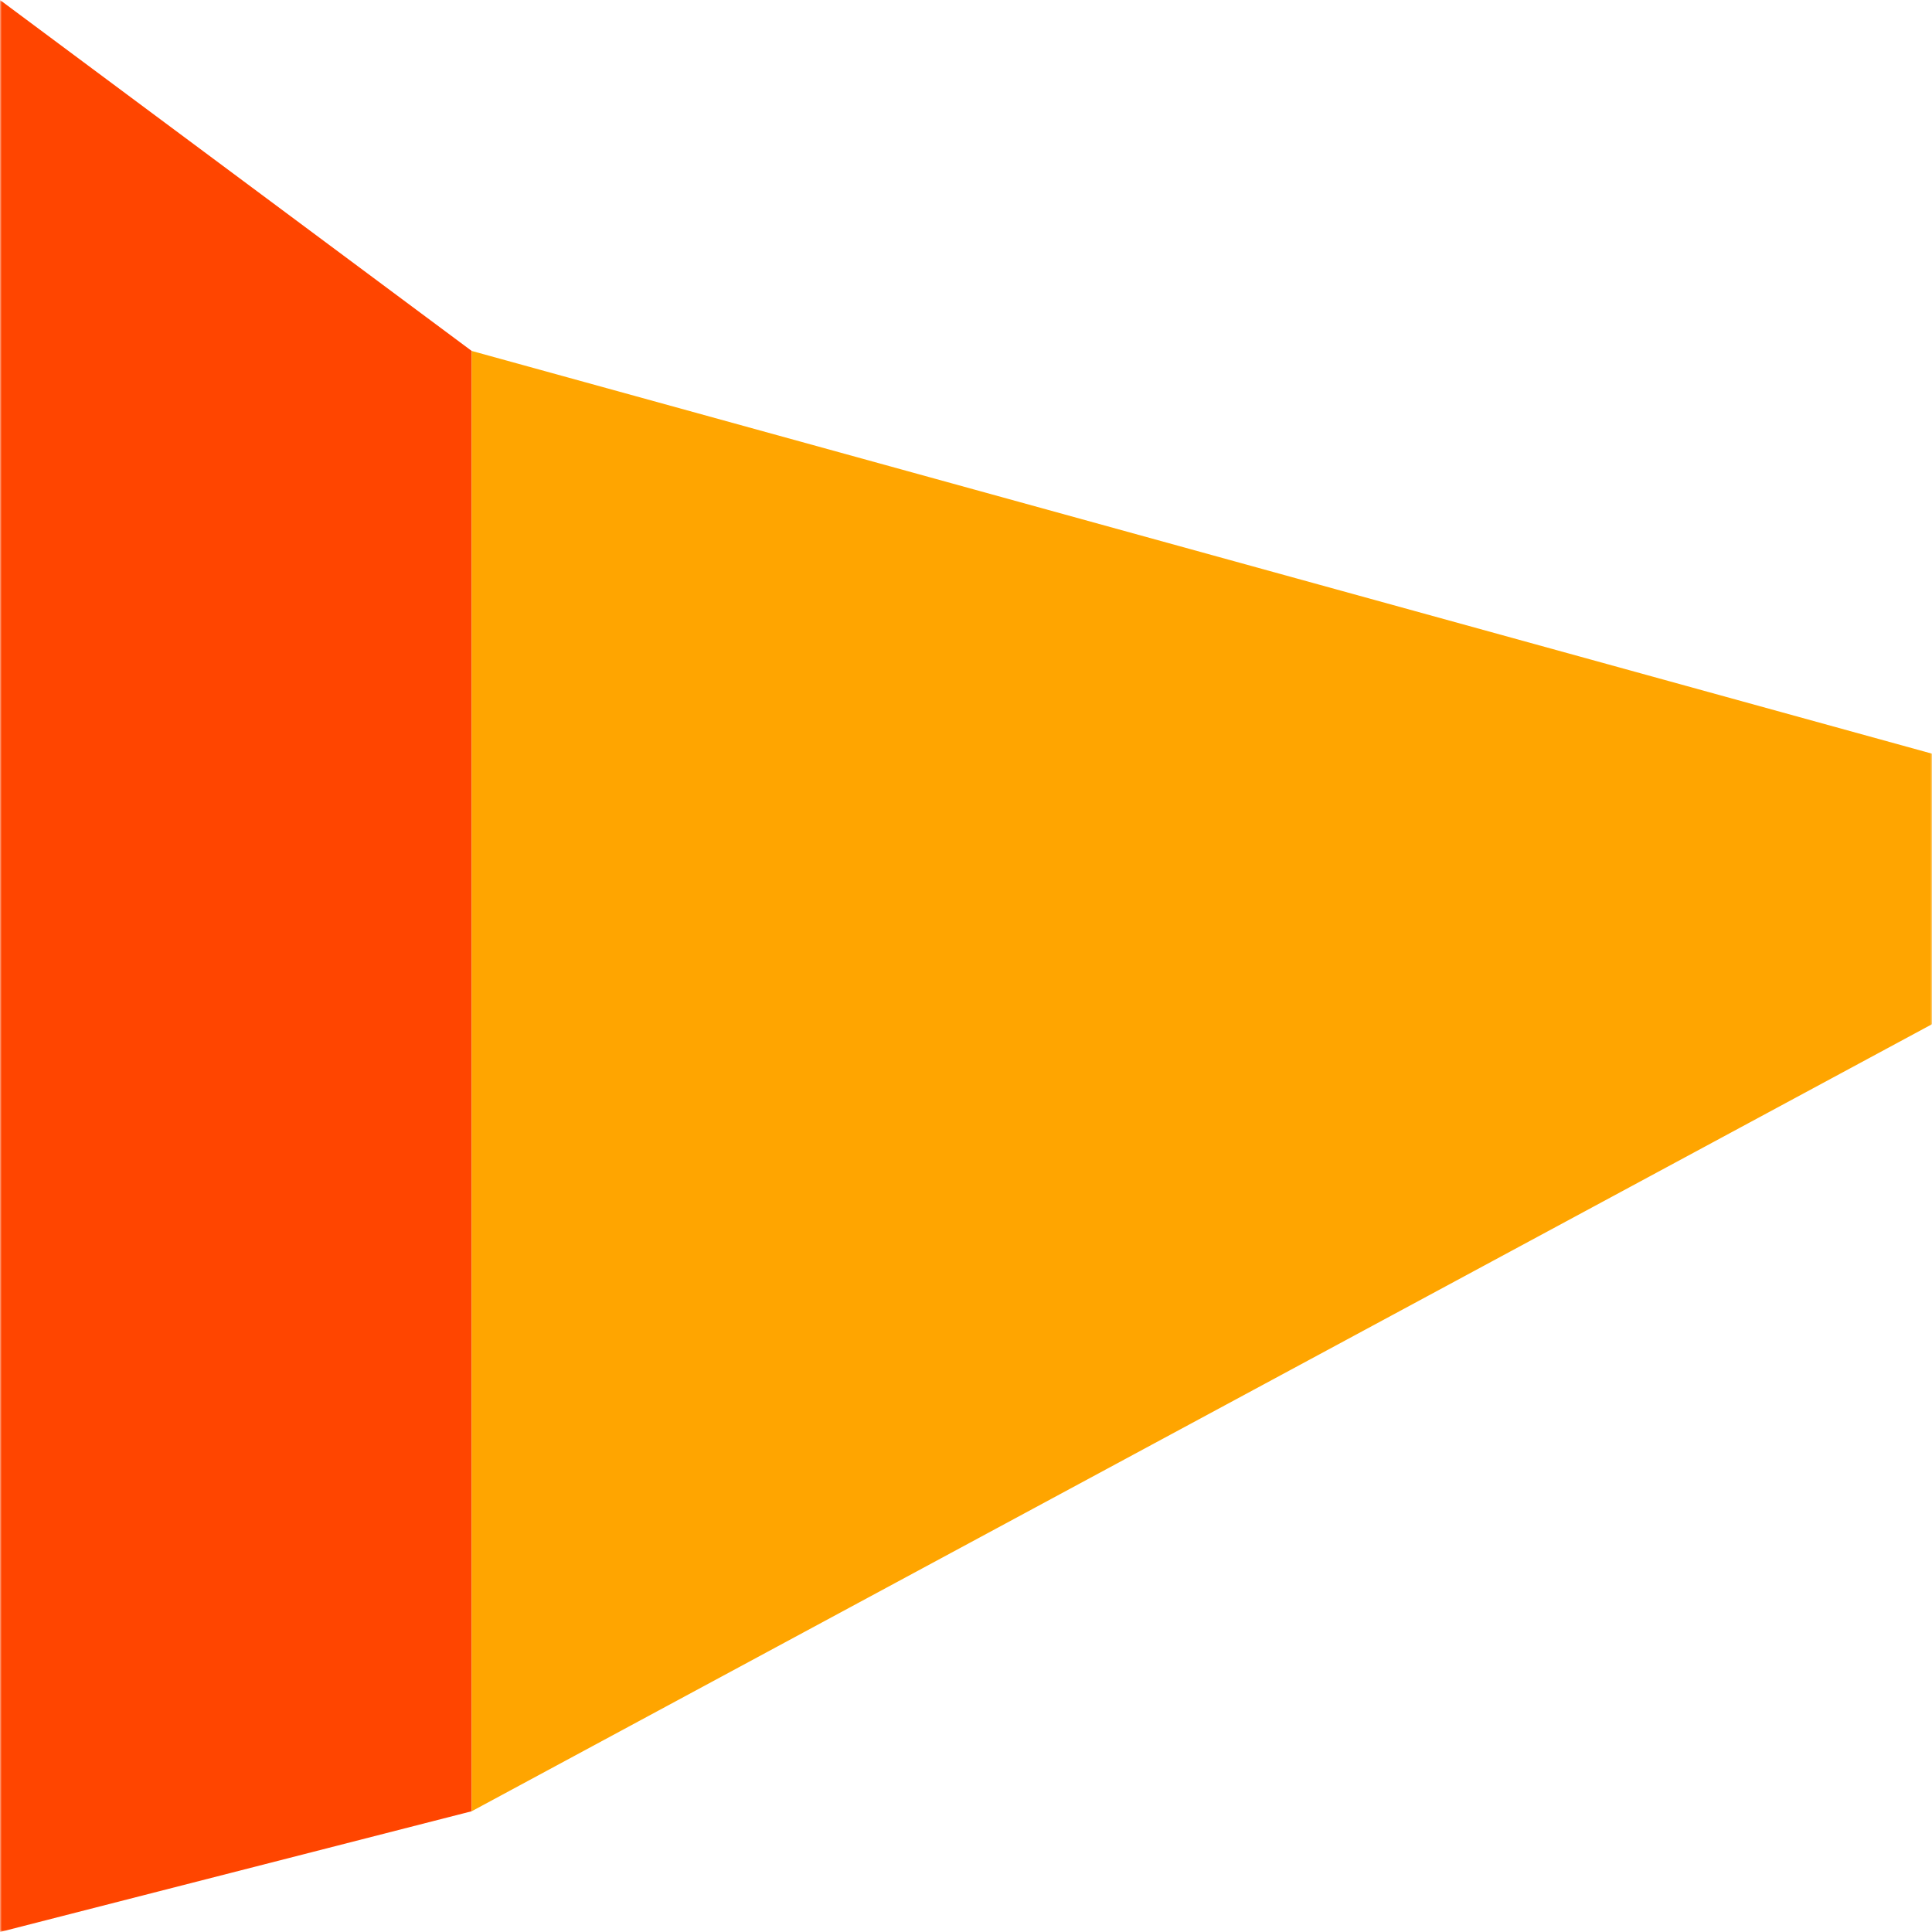
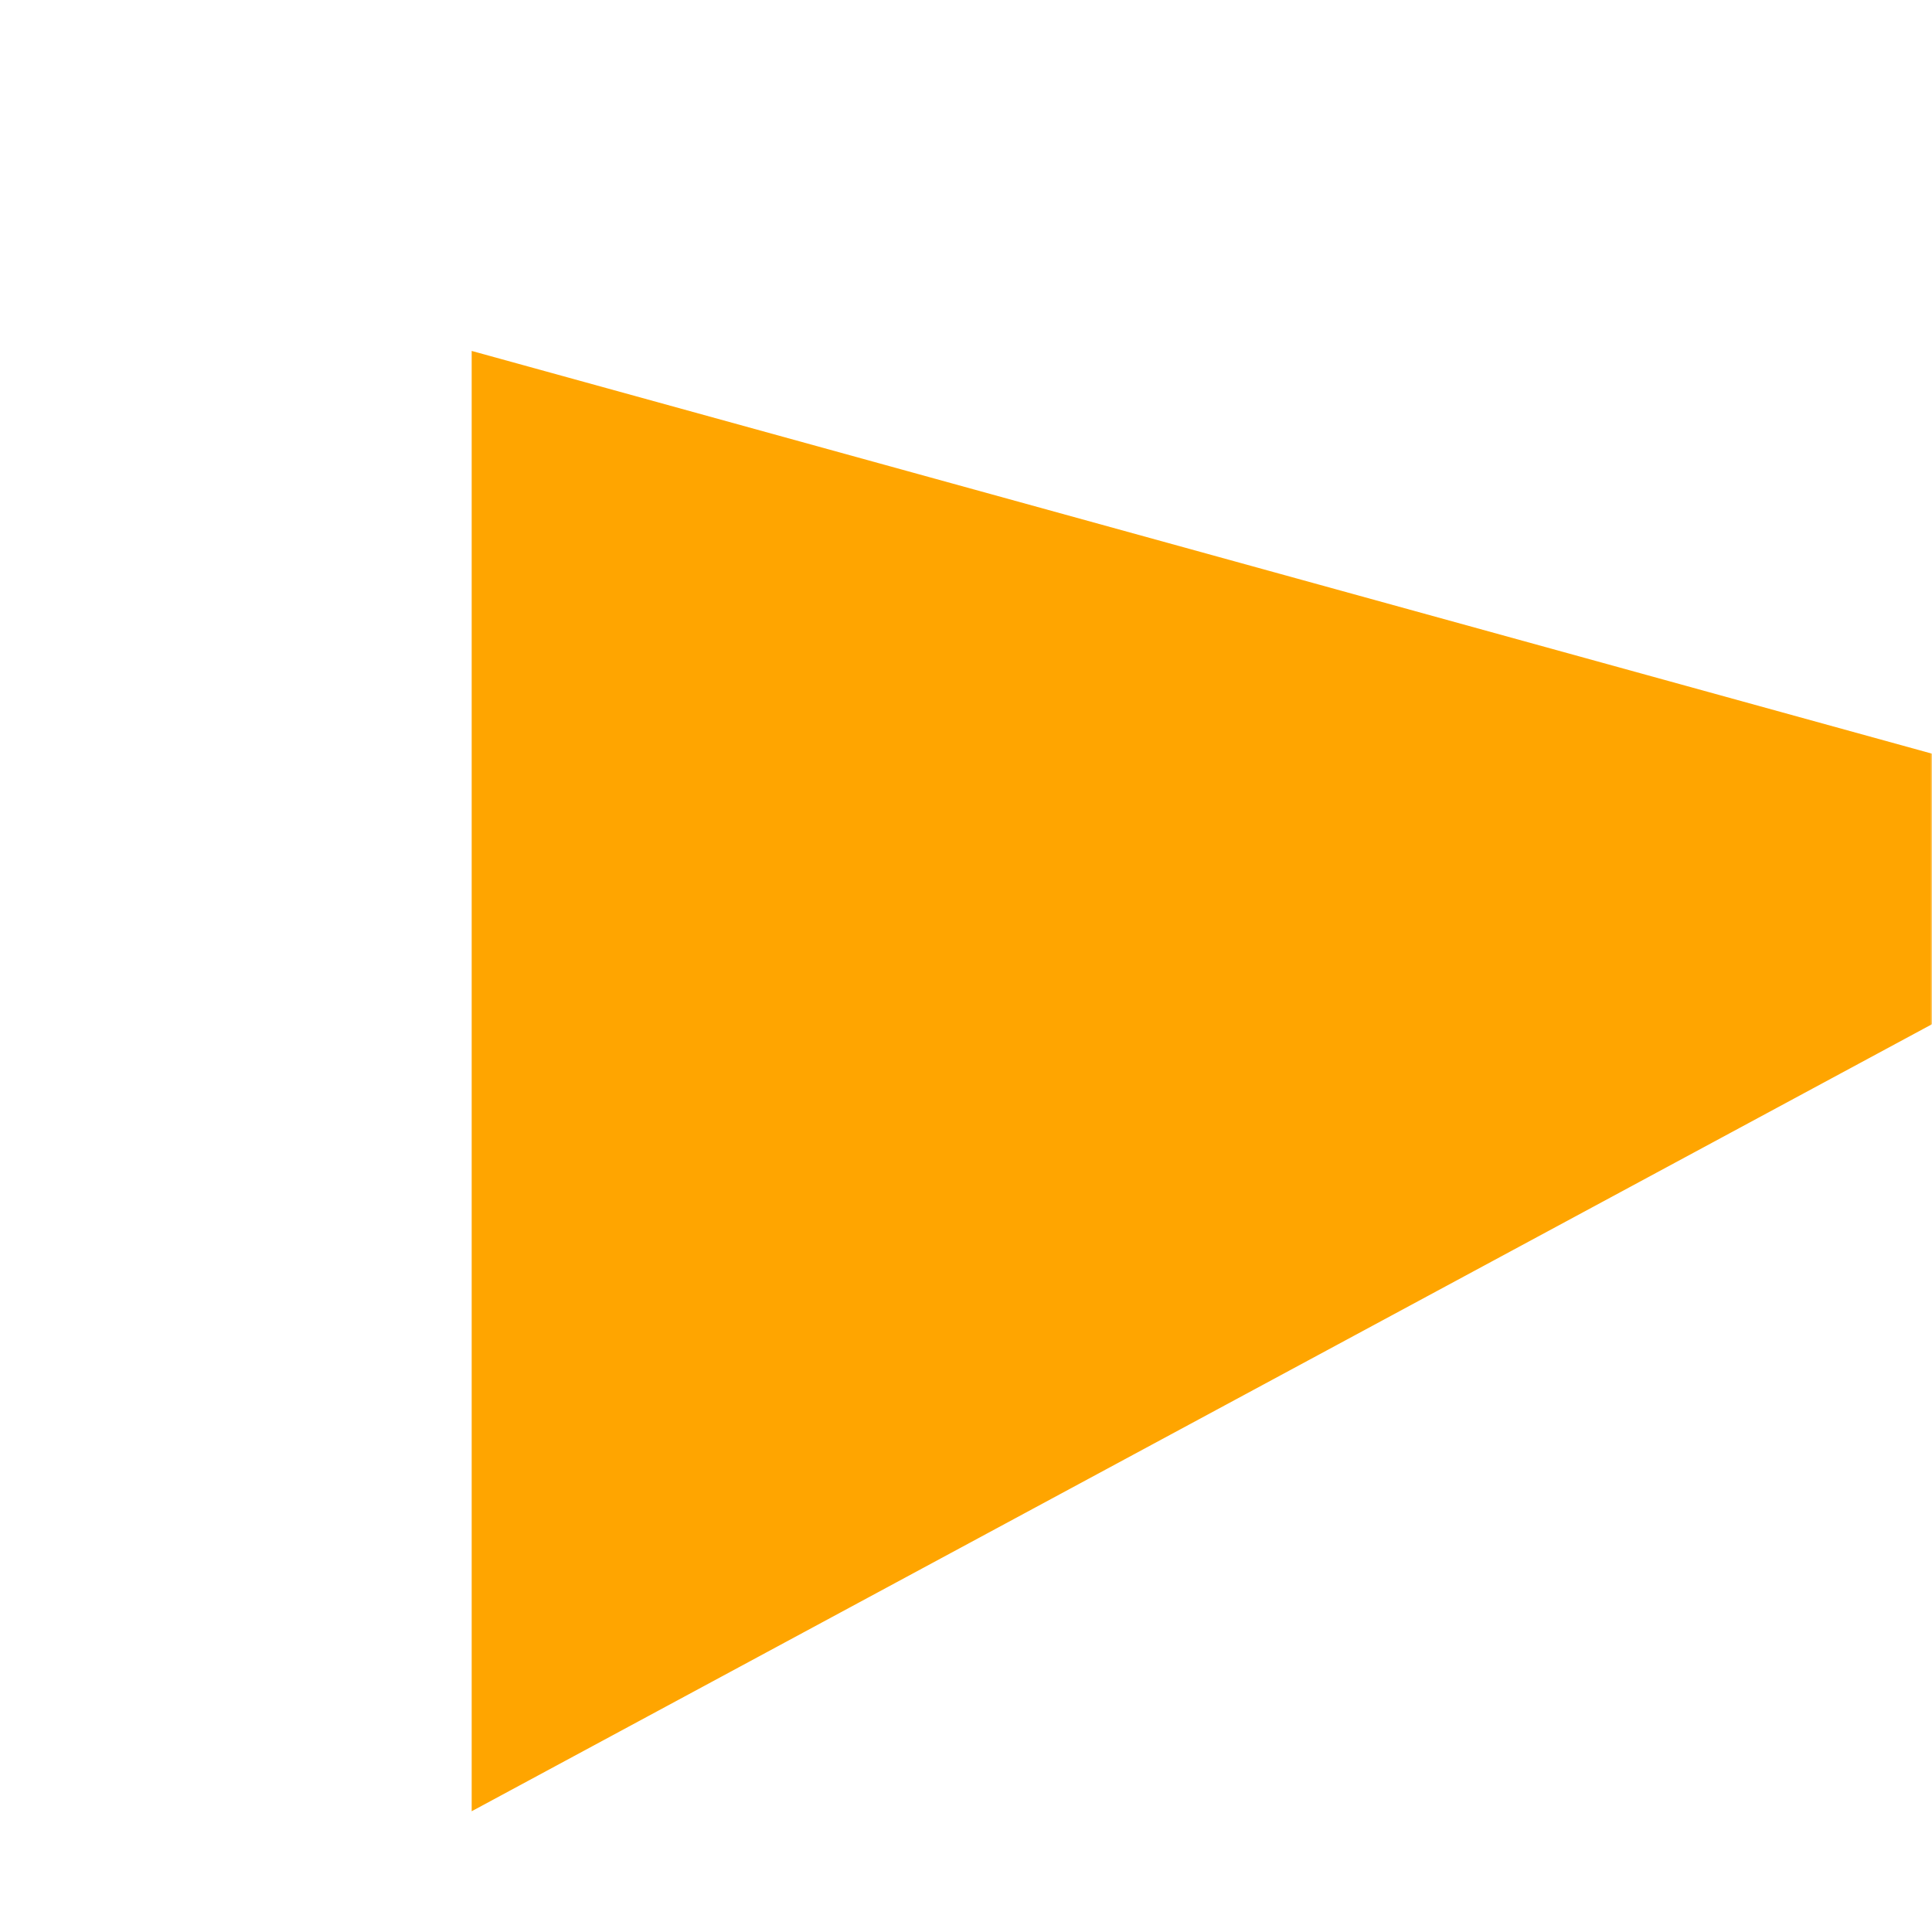
<svg xmlns="http://www.w3.org/2000/svg" width="512" height="512">
  <mask id="graph">
    <rect x="0" y="0" width="512" height="512" fill="white" />
    <circle cx="140" cy="280" r="90" fill="black" stroke-width="0" />
    <line x1="140" y1="280" x2="512" y2="280" stroke="black" stroke-width="50" />
  </mask>
-   <polygon points="0,512 0,0 125,93 125,480" style="fill:orangered;" mask="url(#graph)" />
  <polygon points="125,480 125,93 600,224" style="fill:orange;" mask="url(#graph)" />
</svg>